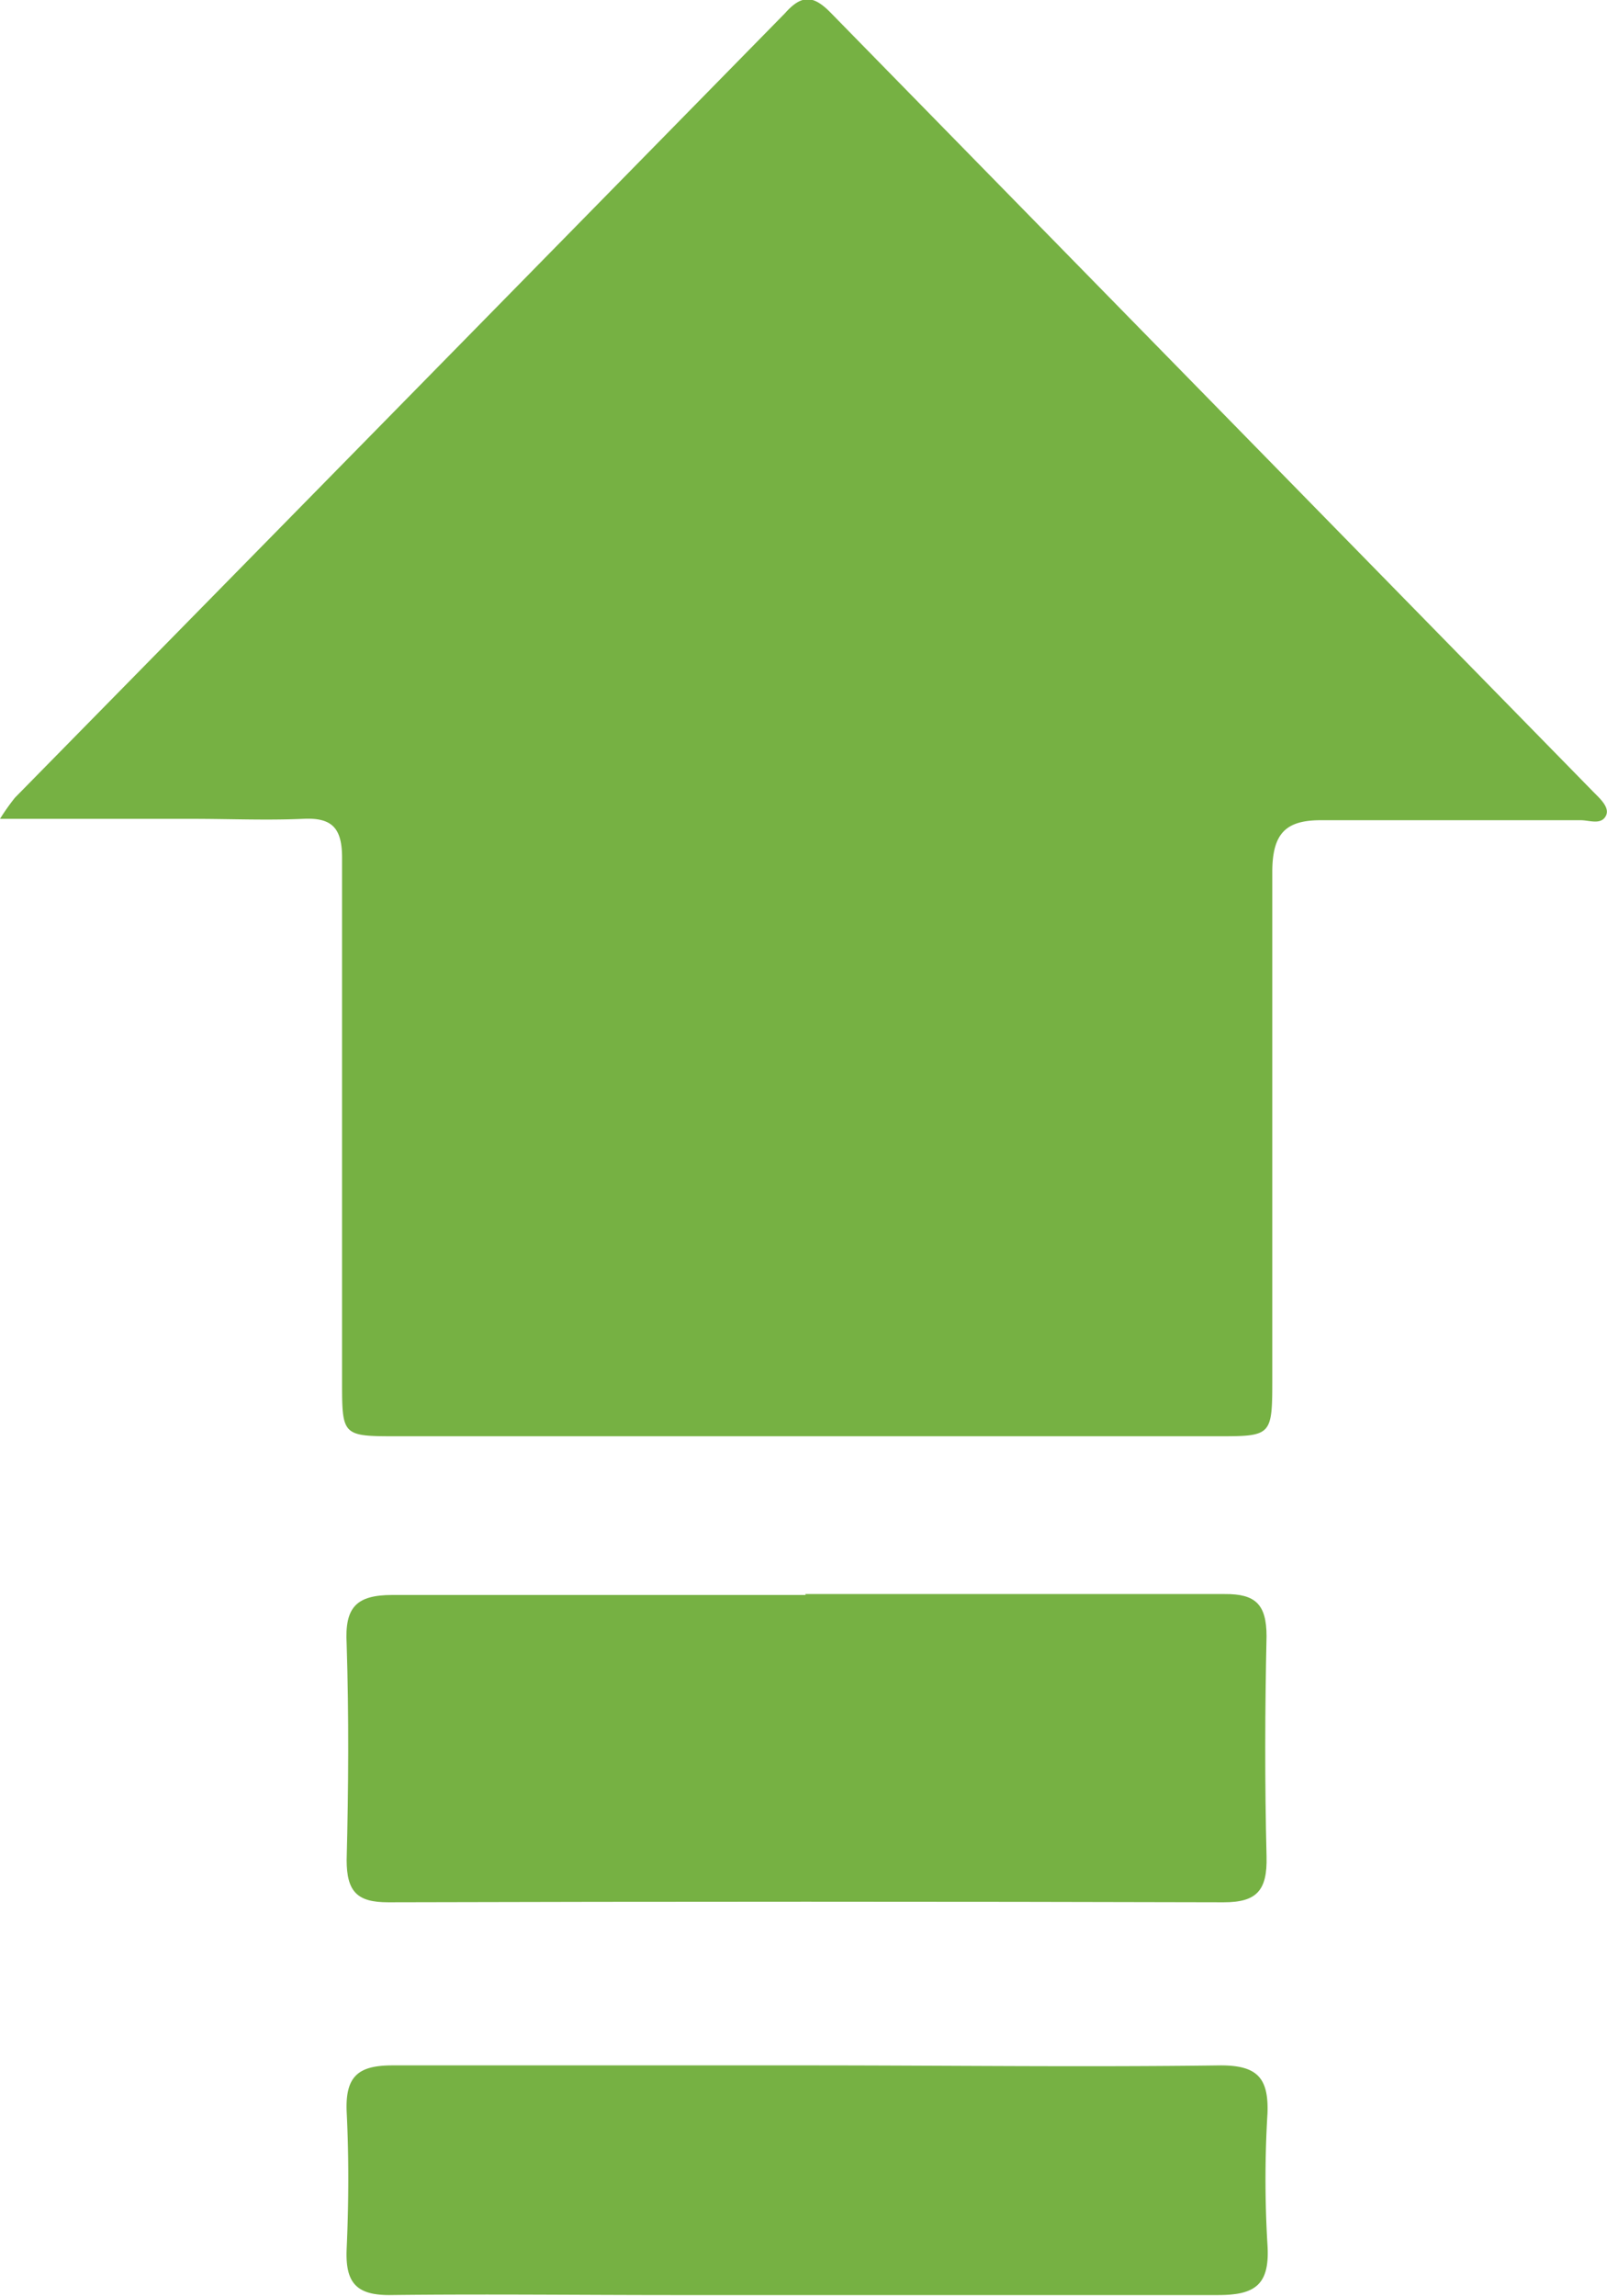
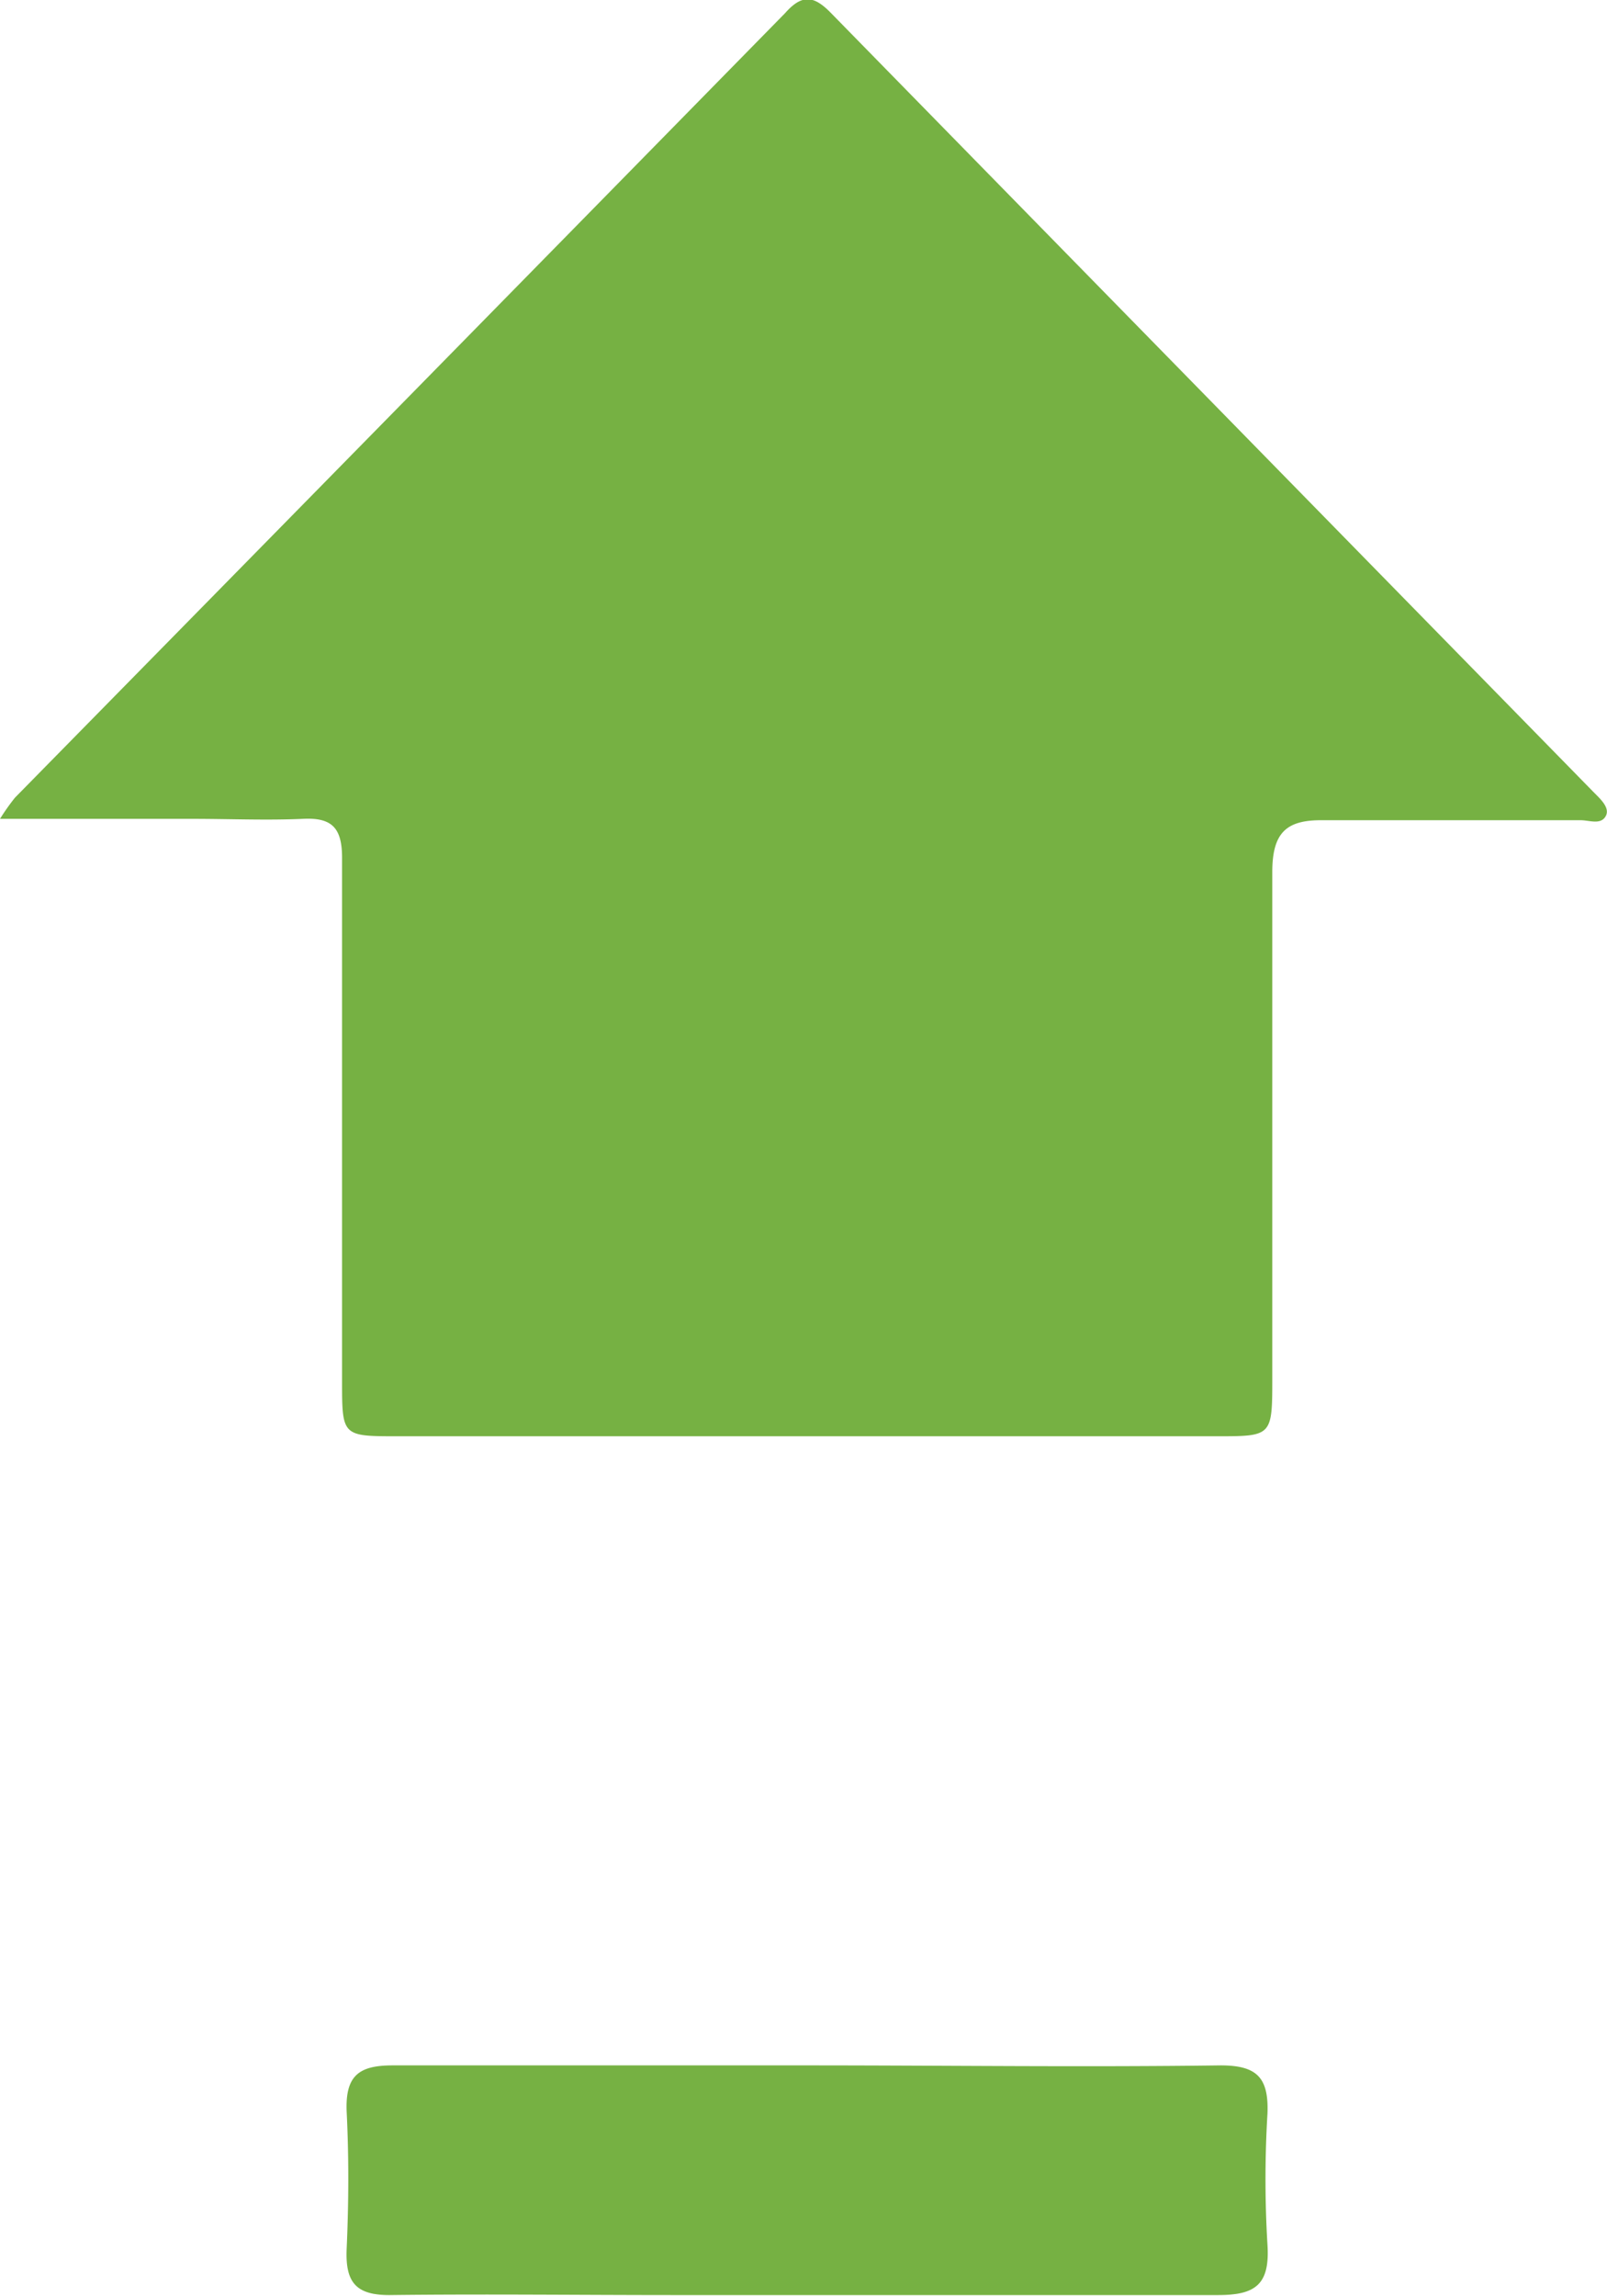
<svg xmlns="http://www.w3.org/2000/svg" width="7" height="9.995" viewBox="0 0 7 9.995">
  <g id="Group_35257" data-name="Group 35257" transform="translate(0 0)">
    <g id="Group_35258" data-name="Group 35258" transform="translate(0 0)">
      <path id="Path_32839" data-name="Path 32839" d="M0,16.408H.84c.16,0,.32.007.479,0,.131-.007.172.043.171.175,0,.757,0,1.514,0,2.271,0,.241,0,.242.24.242H5.3c.242,0,.242,0,.242-.256,0-.734,0-1.469,0-2.2,0-.173.062-.228.22-.226.375,0,.749,0,1.124,0,.037,0,.086.021.108-.017s-.027-.079-.055-.108Q5.279,14.594,3.62,12.9c-.073-.075-.125-.085-.2,0Q1.743,14.609.065,16.316A.978.978,0,0,0,0,16.408" transform="translate(0 -12.843)" fill="#76b143" />
-       <path id="Path_32840" data-name="Path 32840" d="M7.183,5.889c-.6,0-1.2,0-1.8,0-.158,0-.209.053-.2.213.01.314.008.628,0,.941,0,.14.048.184.181.184q1.82-.005,3.639,0c.143,0,.191-.05.187-.2-.008-.319-.007-.639,0-.958,0-.14-.049-.185-.182-.184-.609,0-1.219,0-1.828,0" transform="translate(-3.673 1.055)" fill="#76b143" />
      <path id="Path_32841" data-name="Path 32841" d="M7.195,0c-.6,0-1.208,0-1.812,0-.147,0-.206.045-.2.2.01.2.009.4,0,.6-.006.145.041.2.186.2C5.785.995,6.2,1,6.612,1,7.4,1,8.19,1,8.979,1c.163,0,.226-.046.215-.219a4.752,4.752,0,0,1,0-.571C9.2.054,9.149,0,8.99,0c-.6.008-1.2,0-1.8,0" transform="translate(-3.673 8.992)" fill="#76b143" />
    </g>
  </g>
</svg>